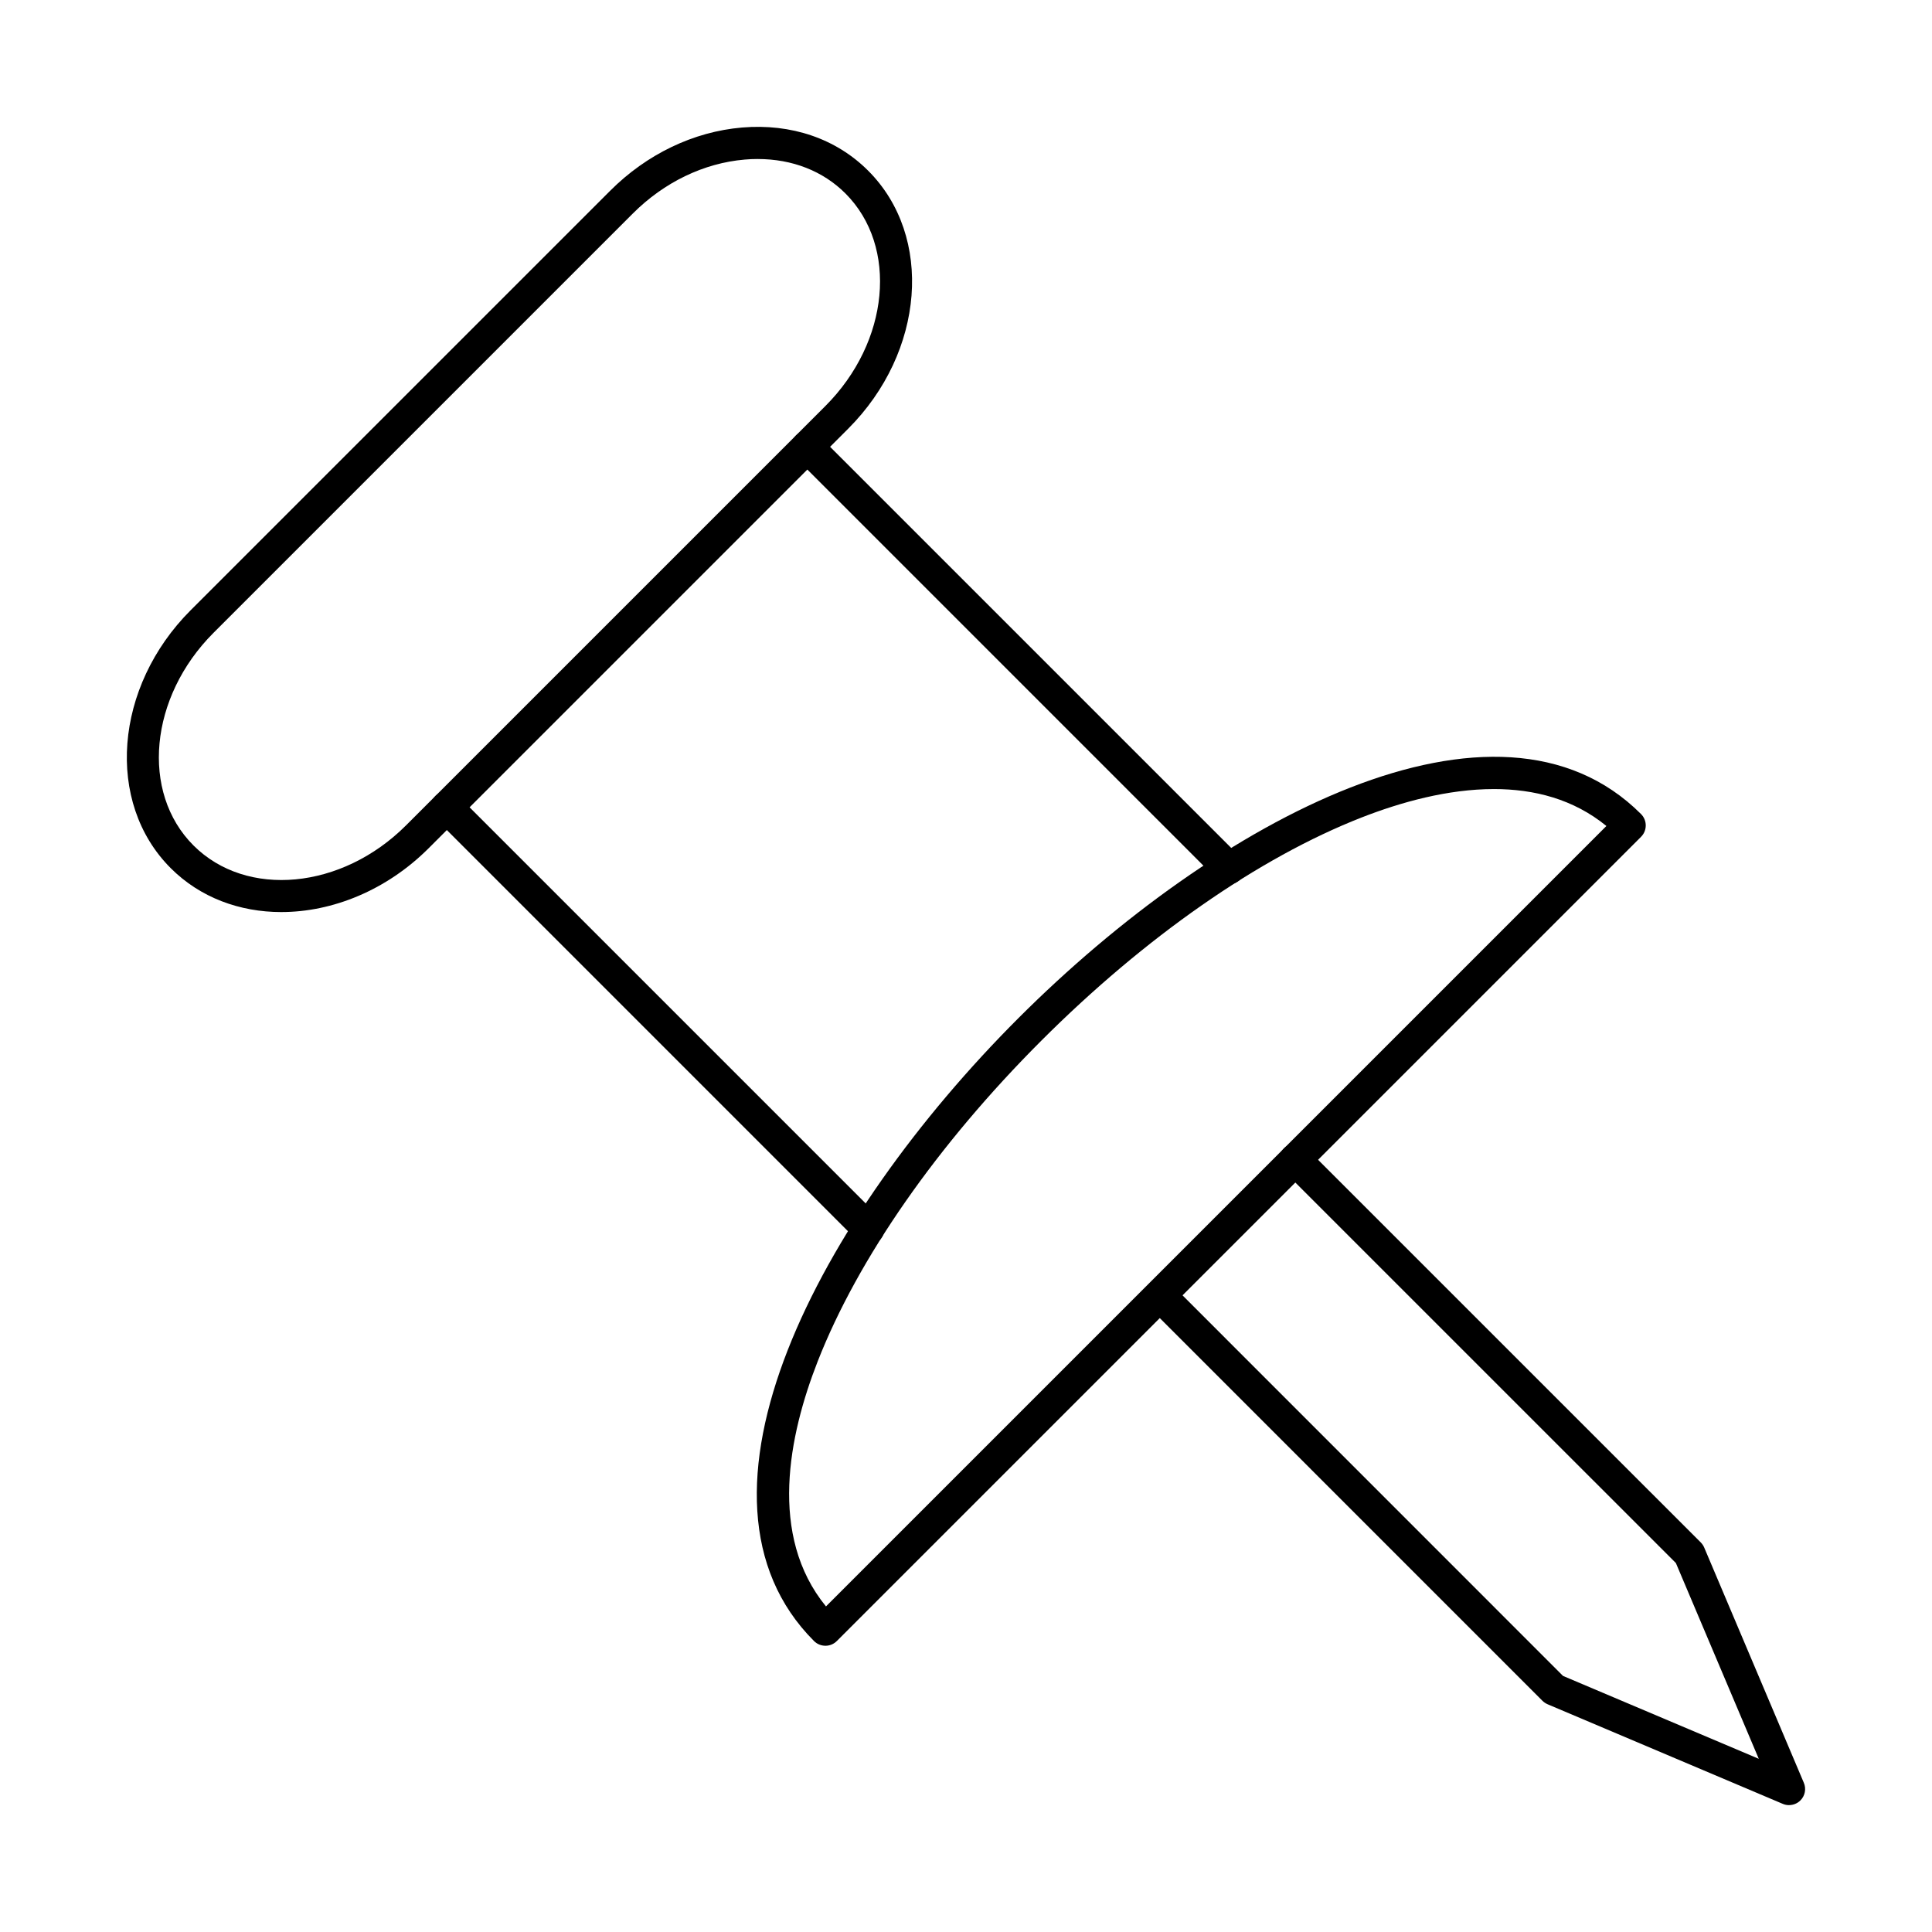
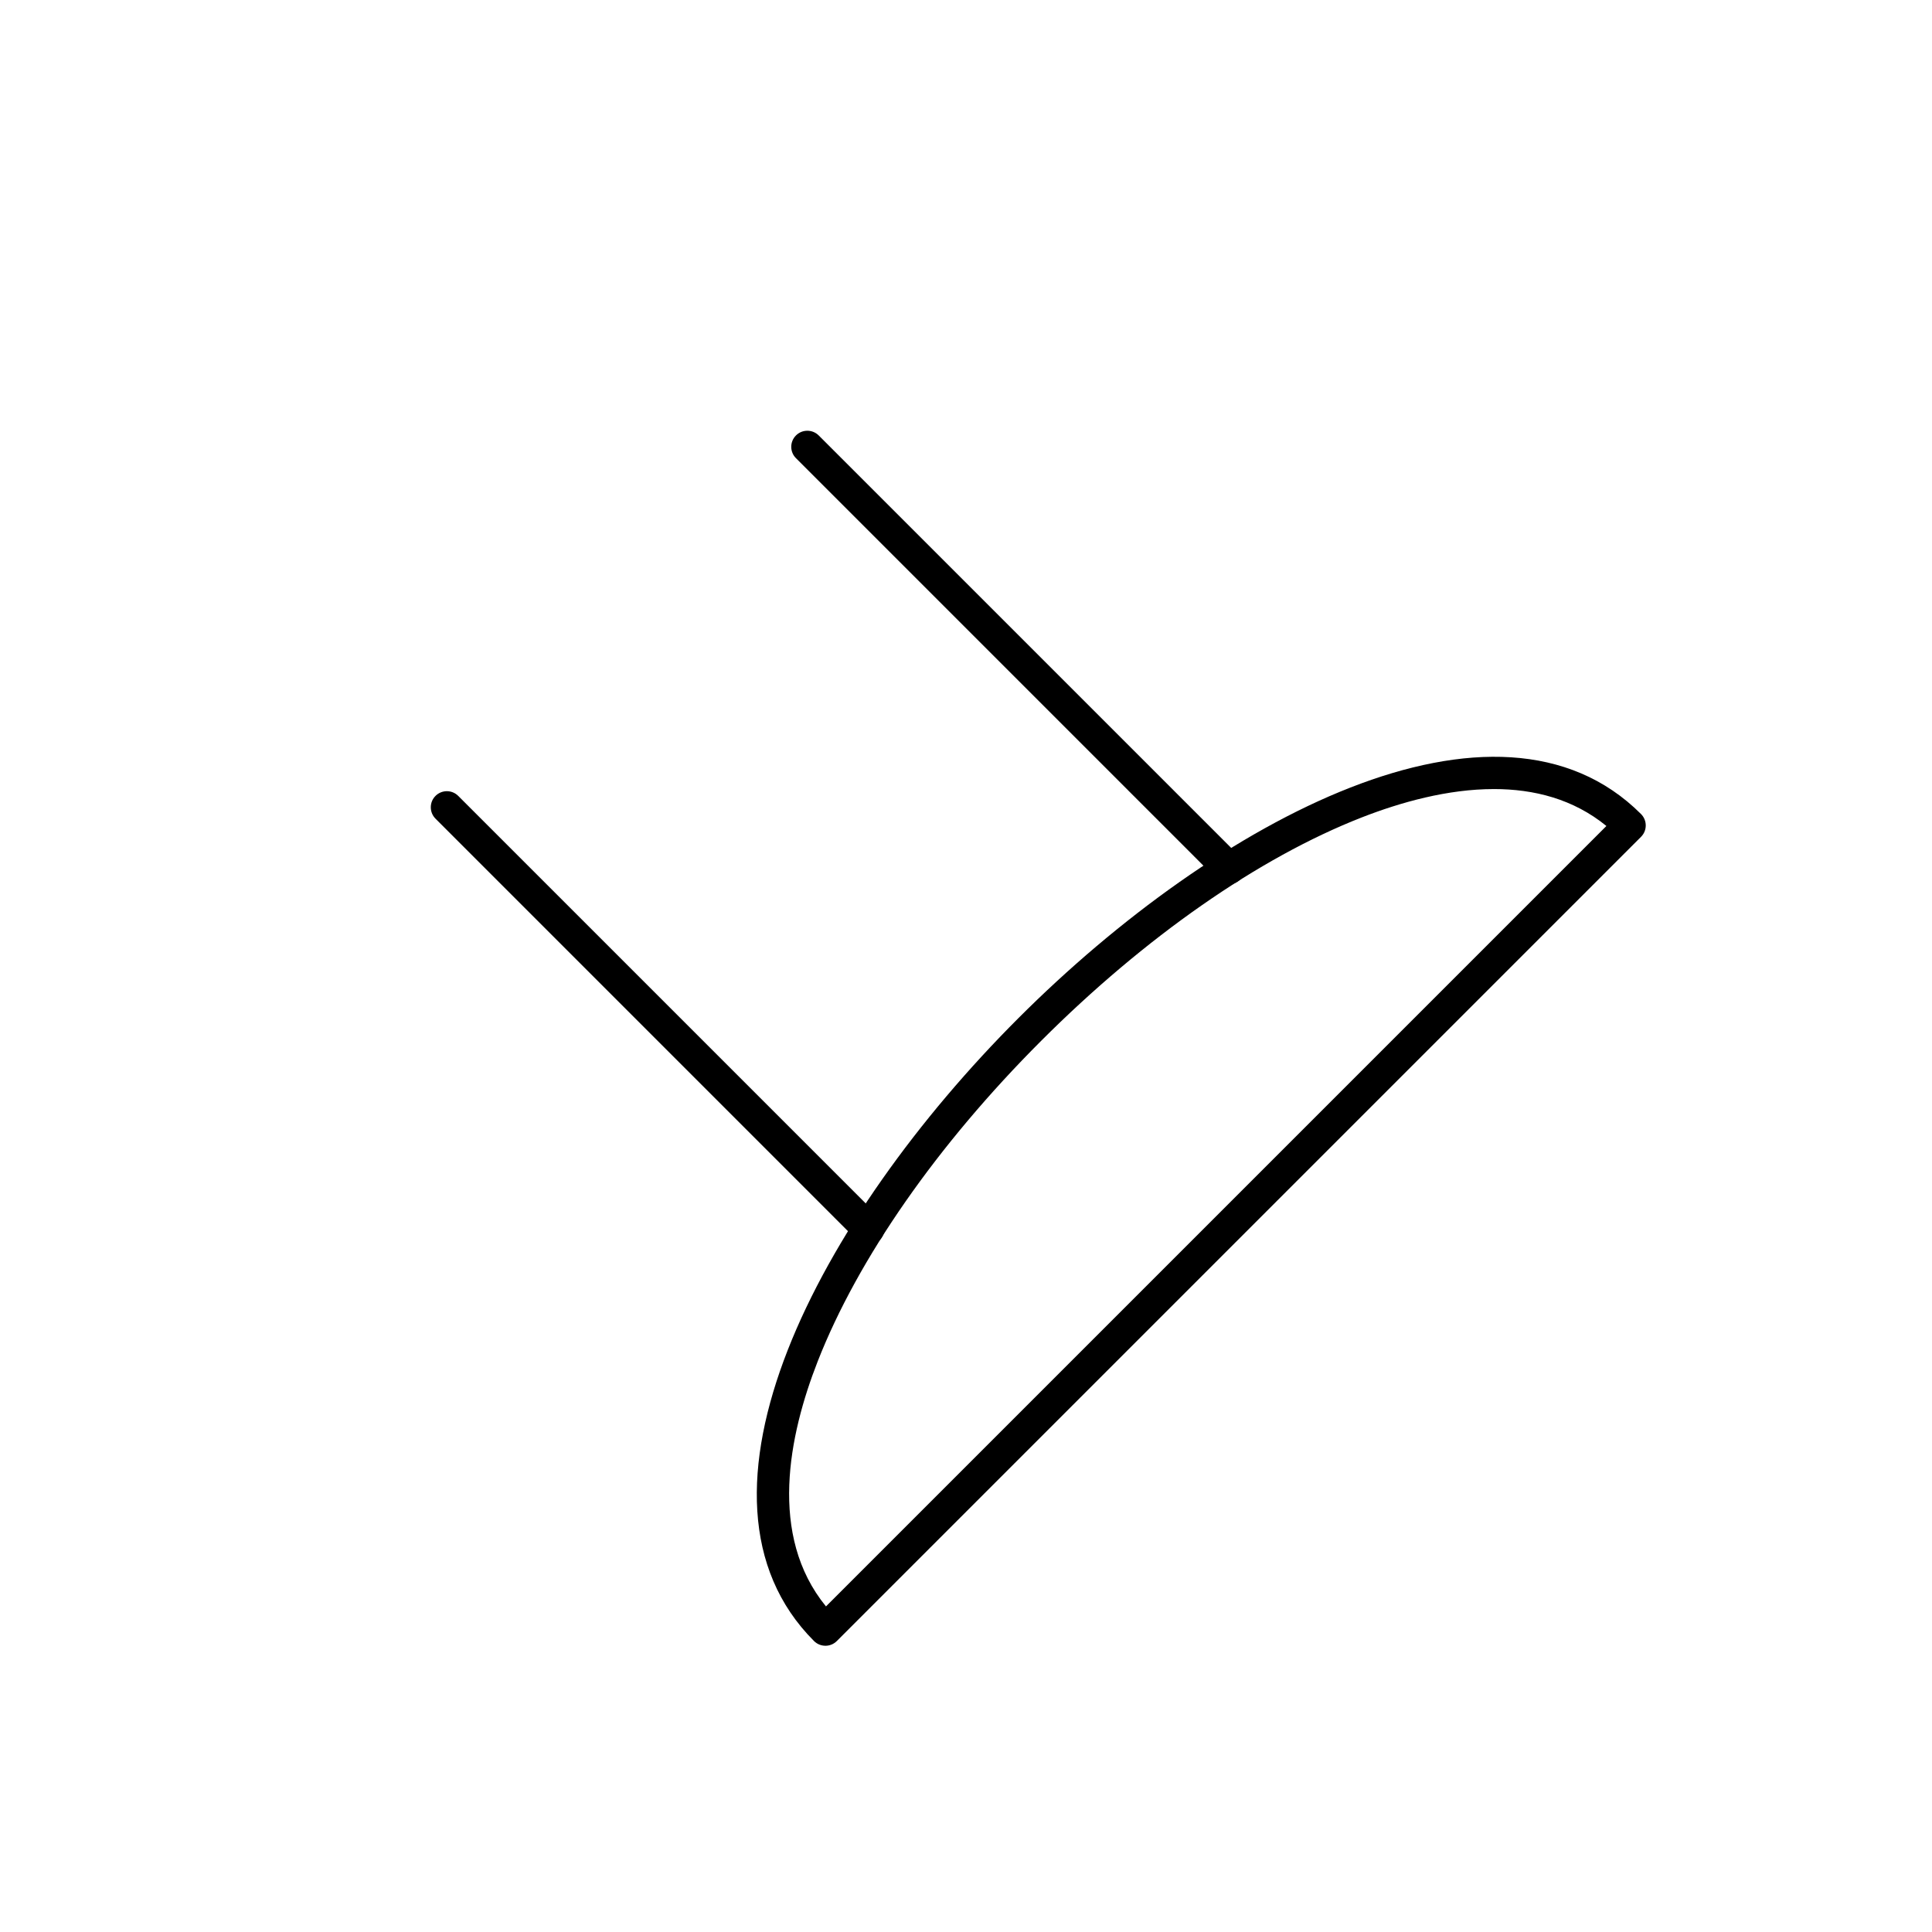
<svg xmlns="http://www.w3.org/2000/svg" fill="#000000" width="800px" height="800px" version="1.1" viewBox="144 144 512 512">
  <g fill-rule="evenodd">
-     <path d="m365.75 254.61h0.008zm-20.945-68.473c-1.137 0-2.289 0.043-3.461 0.152-10.809 0.922-21.336 5.992-29.625 14.281l-111.14 111.14c-16.996 16.996-19.375 42.273-5.309 56.34 14.059 14.066 39.336 11.68 56.328-5.316l111.14-111.14c16.996-16.996 19.375-42.262 5.309-56.328-5.938-5.945-14.094-9.125-23.242-9.125zm-126.24 199.57c-11.031 0-21.512-3.824-29.324-11.637-17.387-17.387-15.008-48.066 5.316-68.383l111.14-111.13c9.711-9.719 22.113-15.664 34.922-16.758 13.082-1.117 24.973 2.945 33.457 11.441 17.395 17.387 15.008 48.066-5.309 68.383l-111.14 111.14c-11.191 11.191-25.535 16.941-39.059 16.941z" />
    <path d="m539.89 353.11c-12.203 0-24.656 3.469-35.082 7.543-27.238 10.66-57.379 31.668-84.891 59.18s-48.547 57.688-59.223 84.953c-7.648 19.535-13.152 46.16 2.199 64.93l206.82-206.82c-8.742-7.152-19.188-9.789-29.82-9.789zm-177.14 227.03c-1.137 0-2.219-0.441-3.019-1.242-38.098-38.109 1.367-112.3 54.164-165.09 52.762-52.754 126.89-92.176 165-54.074 1.66 1.668 1.66 4.367 0 6.027l-213.14 213.14c-0.797 0.797-1.883 1.242-3.008 1.242z" />
-     <path d="m618.12 622.38c-0.559 0-1.121-0.105-1.66-0.336l-62.328-26.395c-0.496-0.215-0.957-0.523-1.352-0.906l-104.45-104.46 6.027-6.027 103.86 103.88 51.875 21.965-21.965-51.875-103.88-103.87c-1.66-1.668-1.66-4.367 0-6.027 1.668-1.668 4.367-1.668 6.027 0l104.46 104.45c0.383 0.391 0.691 0.844 0.902 1.348l26.395 62.328c0.684 1.598 0.32 3.453-0.906 4.676-0.816 0.816-1.906 1.242-3.016 1.242z" />
-     <path d="m469.63 378.35c-1.09 0-2.184-0.418-3.019-1.25l-111.67-111.68c-1.668-1.66-1.668-4.356 0-6.023 1.66-1.66 4.359-1.66 6.027 0l111.68 111.68c1.66 1.66 1.66 4.359 0 6.019-0.832 0.832-1.926 1.25-3.008 1.25zm-95.52 95.547c-1.094 0-2.184-0.406-3.019-1.242l-111.69-111.7c-1.66-1.668-1.66-4.367 0-6.027 1.668-1.668 4.359-1.668 6.027 0l111.69 111.69c1.668 1.668 1.668 4.359 0 6.027-0.824 0.832-1.918 1.242-3.008 1.242z" />
+     <path d="m469.63 378.35c-1.09 0-2.184-0.418-3.019-1.25l-111.67-111.68c-1.668-1.66-1.668-4.356 0-6.023 1.66-1.66 4.359-1.66 6.027 0l111.68 111.68c1.66 1.66 1.66 4.359 0 6.019-0.832 0.832-1.926 1.25-3.008 1.25m-95.52 95.547c-1.094 0-2.184-0.406-3.019-1.242l-111.69-111.7c-1.66-1.668-1.66-4.367 0-6.027 1.668-1.668 4.359-1.668 6.027 0l111.69 111.69c1.668 1.668 1.668 4.359 0 6.027-0.824 0.832-1.918 1.242-3.008 1.242z" />
  </g>
</svg>